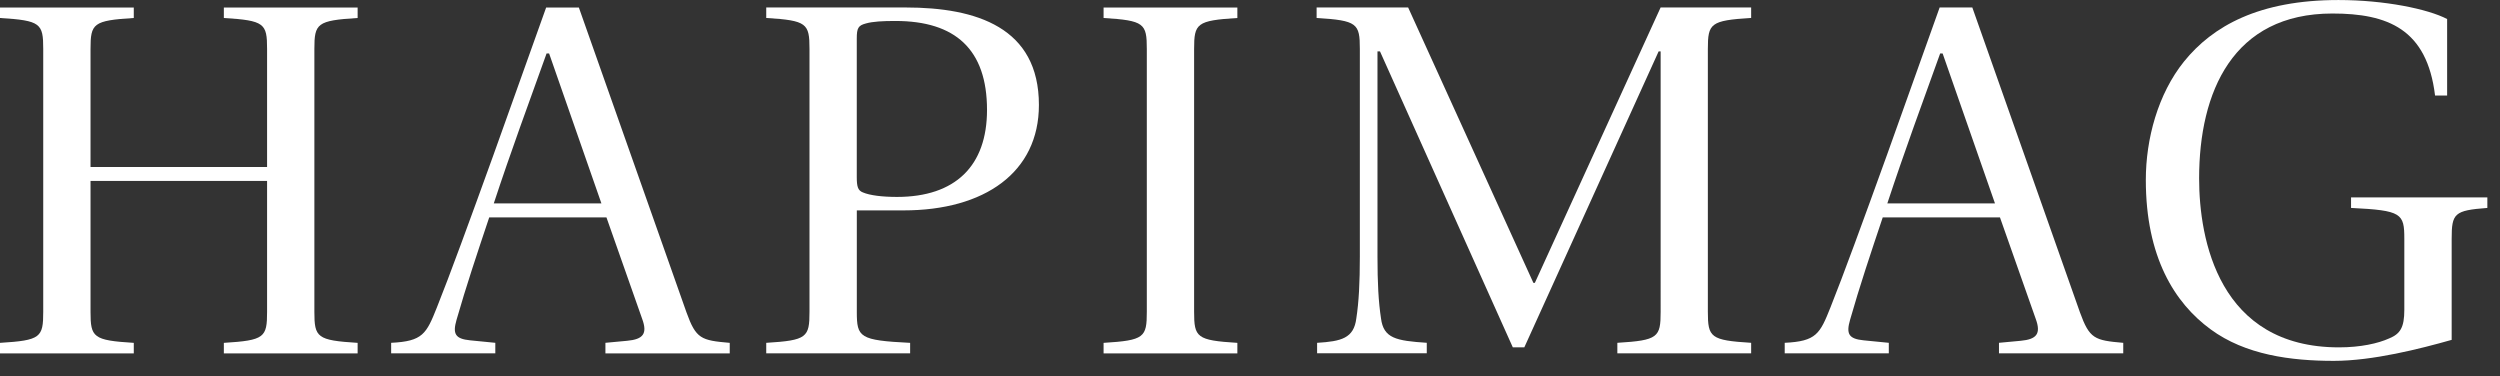
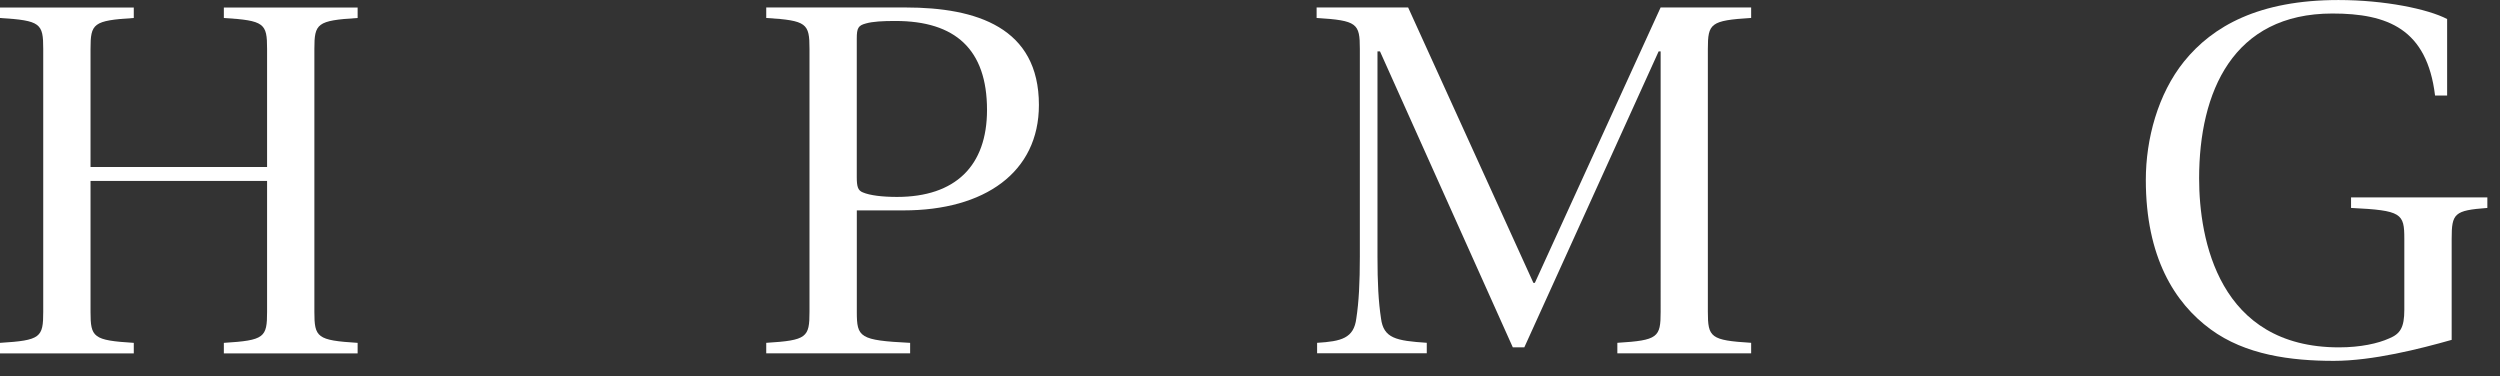
<svg xmlns="http://www.w3.org/2000/svg" id="Ebene_1" version="1.1" viewBox="0 0 113 17">
  <rect x="0" y="0" width="113" height="17" fill="#333333" stroke="none" />
  <defs>
    <style>
      .st0 {
        fill: #fff;
      }
    </style>
  </defs>
  <path class="st0" d="M4.092,7.547h7.98V2.213c0-1.152-.112-1.286-1.954-1.4v-.474h6.047v.474c-1.842.114-1.955.248-1.955,1.4v11.882c0,1.153.114,1.289,1.955,1.402v.476h-6.047v-.476c1.842-.112,1.954-.247,1.954-1.402v-5.918h-7.98v5.918c0,1.153.114,1.289,1.955,1.402v.476H0v-.476c1.842-.112,1.954-.247,1.954-1.402V2.213c0-1.152-.112-1.286-1.954-1.4v-.474h6.047v.474c-1.842.114-1.955.248-1.955,1.4v5.333h0Z" />
-   <path class="st0" d="M27.365,15.971v-.476l.978-.091c.727-.067.932-.317.682-.994l-1.614-4.585h-5.298c-.545,1.628-1.044,3.117-1.478,4.632-.18.63-.066.858.615.926l1.138.112v.476h-4.708v-.476c1.432-.068,1.592-.407,2.069-1.603.57-1.423,1.479-3.908,2.548-6.868L24.686.339h1.478l4.865,13.781c.431,1.197.66,1.265,1.955,1.377v.476h-5.619v-.001ZM27.184,9.194l-2.364-6.777h-.115c-.794,2.213-1.613,4.428-2.386,6.777h4.865Z" />
  <path class="st0" d="M34.634,15.971v-.475c1.842-.112,1.955-.247,1.955-1.402V2.212c0-1.152-.114-1.286-1.955-1.4v-.474h6.3c3.205,0,6.025.904,6.025,4.406,0,3.048-2.457,4.766-6.116,4.766h-2.115v4.585c0,1.153.115,1.289,2.41,1.402v.475h-6.503ZM39.136,1.061c-.341.091-.41.205-.41.678v6.258c0,.428.046.61.274.699.317.137.887.205,1.544.205,2.639,0,4.069-1.402,4.069-3.932,0-2.735-1.431-4.021-4.138-4.021-.567,0-1.021.022-1.339.113Z" />
-   <path class="st0" d="M51.836,2.213c0-1.152-.112-1.286-1.954-1.4v-.474h6.047v.474c-1.842.114-1.955.248-1.955,1.4v11.882c0,1.153.114,1.289,1.955,1.402v.476h-6.047v-.476c1.842-.112,1.954-.247,1.954-1.402V2.213Z" />
  <path class="st0" d="M59.533,15.971v-.475c1.091-.068,1.661-.202,1.773-1.106.114-.746.159-1.604.159-2.802V2.212c0-1.152-.114-1.286-1.954-1.4v-.474h4.137l5.661,12.447h.067L75.06.337h4.092v.474c-1.842.114-1.957.248-1.957,1.4v11.882c0,1.153.115,1.289,1.957,1.402v.475h-6.048v-.475c1.842-.112,1.957-.247,1.957-1.402V2.324h-.091l-6.07,13.374h-.522l-6.002-13.374h-.114v9.262c0,1.197.045,2.056.159,2.802.114.904.682,1.015,2.069,1.106v.475h-4.957v.001Z" />
-   <path class="st0" d="M90.354,15.971v-.476l.978-.091c.727-.067.931-.317.682-.994l-1.616-4.585h-5.298c-.546,1.628-1.046,3.117-1.477,4.632-.181.63-.069.858.613.926l1.138.112v.476h-4.705v-.476c1.432-.068,1.592-.407,2.069-1.603.569-1.423,1.478-3.908,2.546-6.868l2.388-6.686h1.477l4.865,13.781c.434,1.197.66,1.265,1.957,1.377v.476h-5.619v-.001ZM90.173,9.194l-2.366-6.777h-.112c-.797,2.213-1.613,4.428-2.388,6.777h4.867Z" />
  <path class="st0" d="M110.815,15.362c-1.432.406-3.57.949-5.322.949-1.954,0-4.002-.271-5.57-1.423-1.637-1.197-2.932-3.277-2.932-6.756,0-1.852.546-3.884,1.728-5.353,1.297-1.603,3.388-2.778,6.98-2.778,2.091,0,4.046.407,4.911.859v3.457h-.546c-.364-3.007-2.138-3.706-4.64-3.706-4.5,0-6.024,3.545-6.024,7.455,0,2.756.887,7.635,6.321,7.635.978,0,1.773-.179,2.272-.406.5-.205.682-.496.682-1.289v-3.207c0-1.153-.112-1.289-2.408-1.4v-.476h6.161v.476c-1.501.112-1.613.247-1.613,1.4v4.562Z" />
</svg>